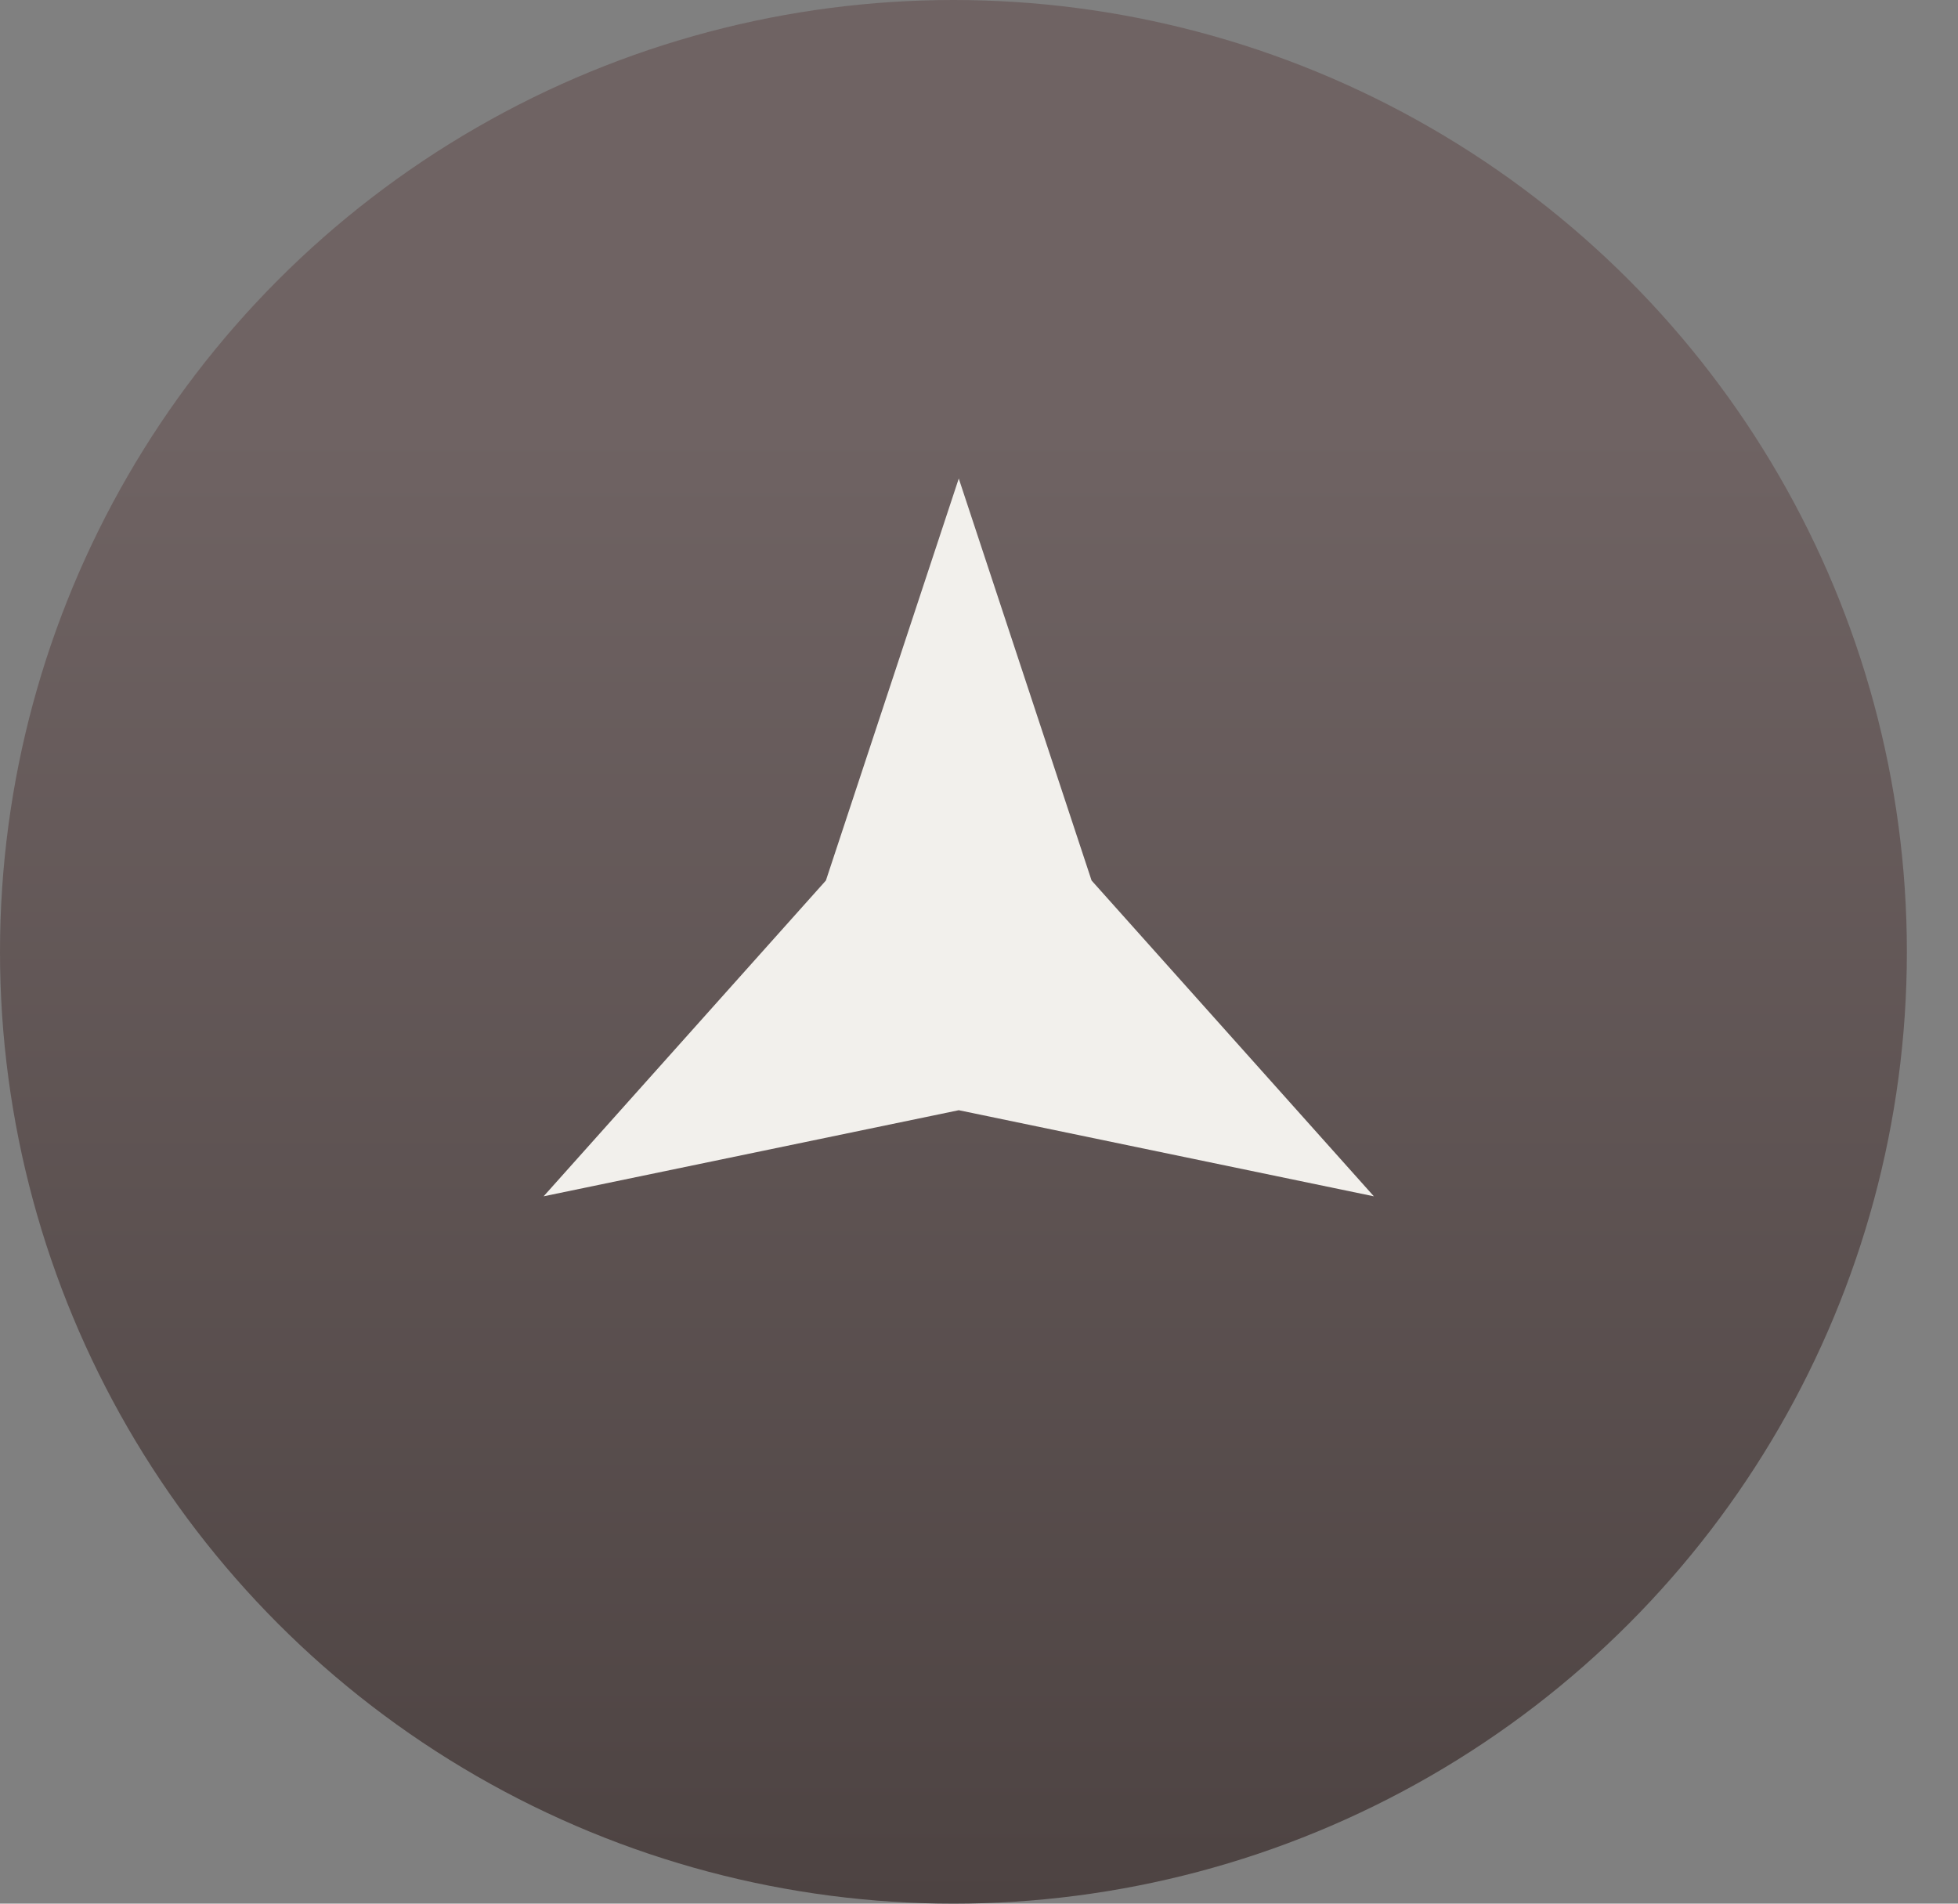
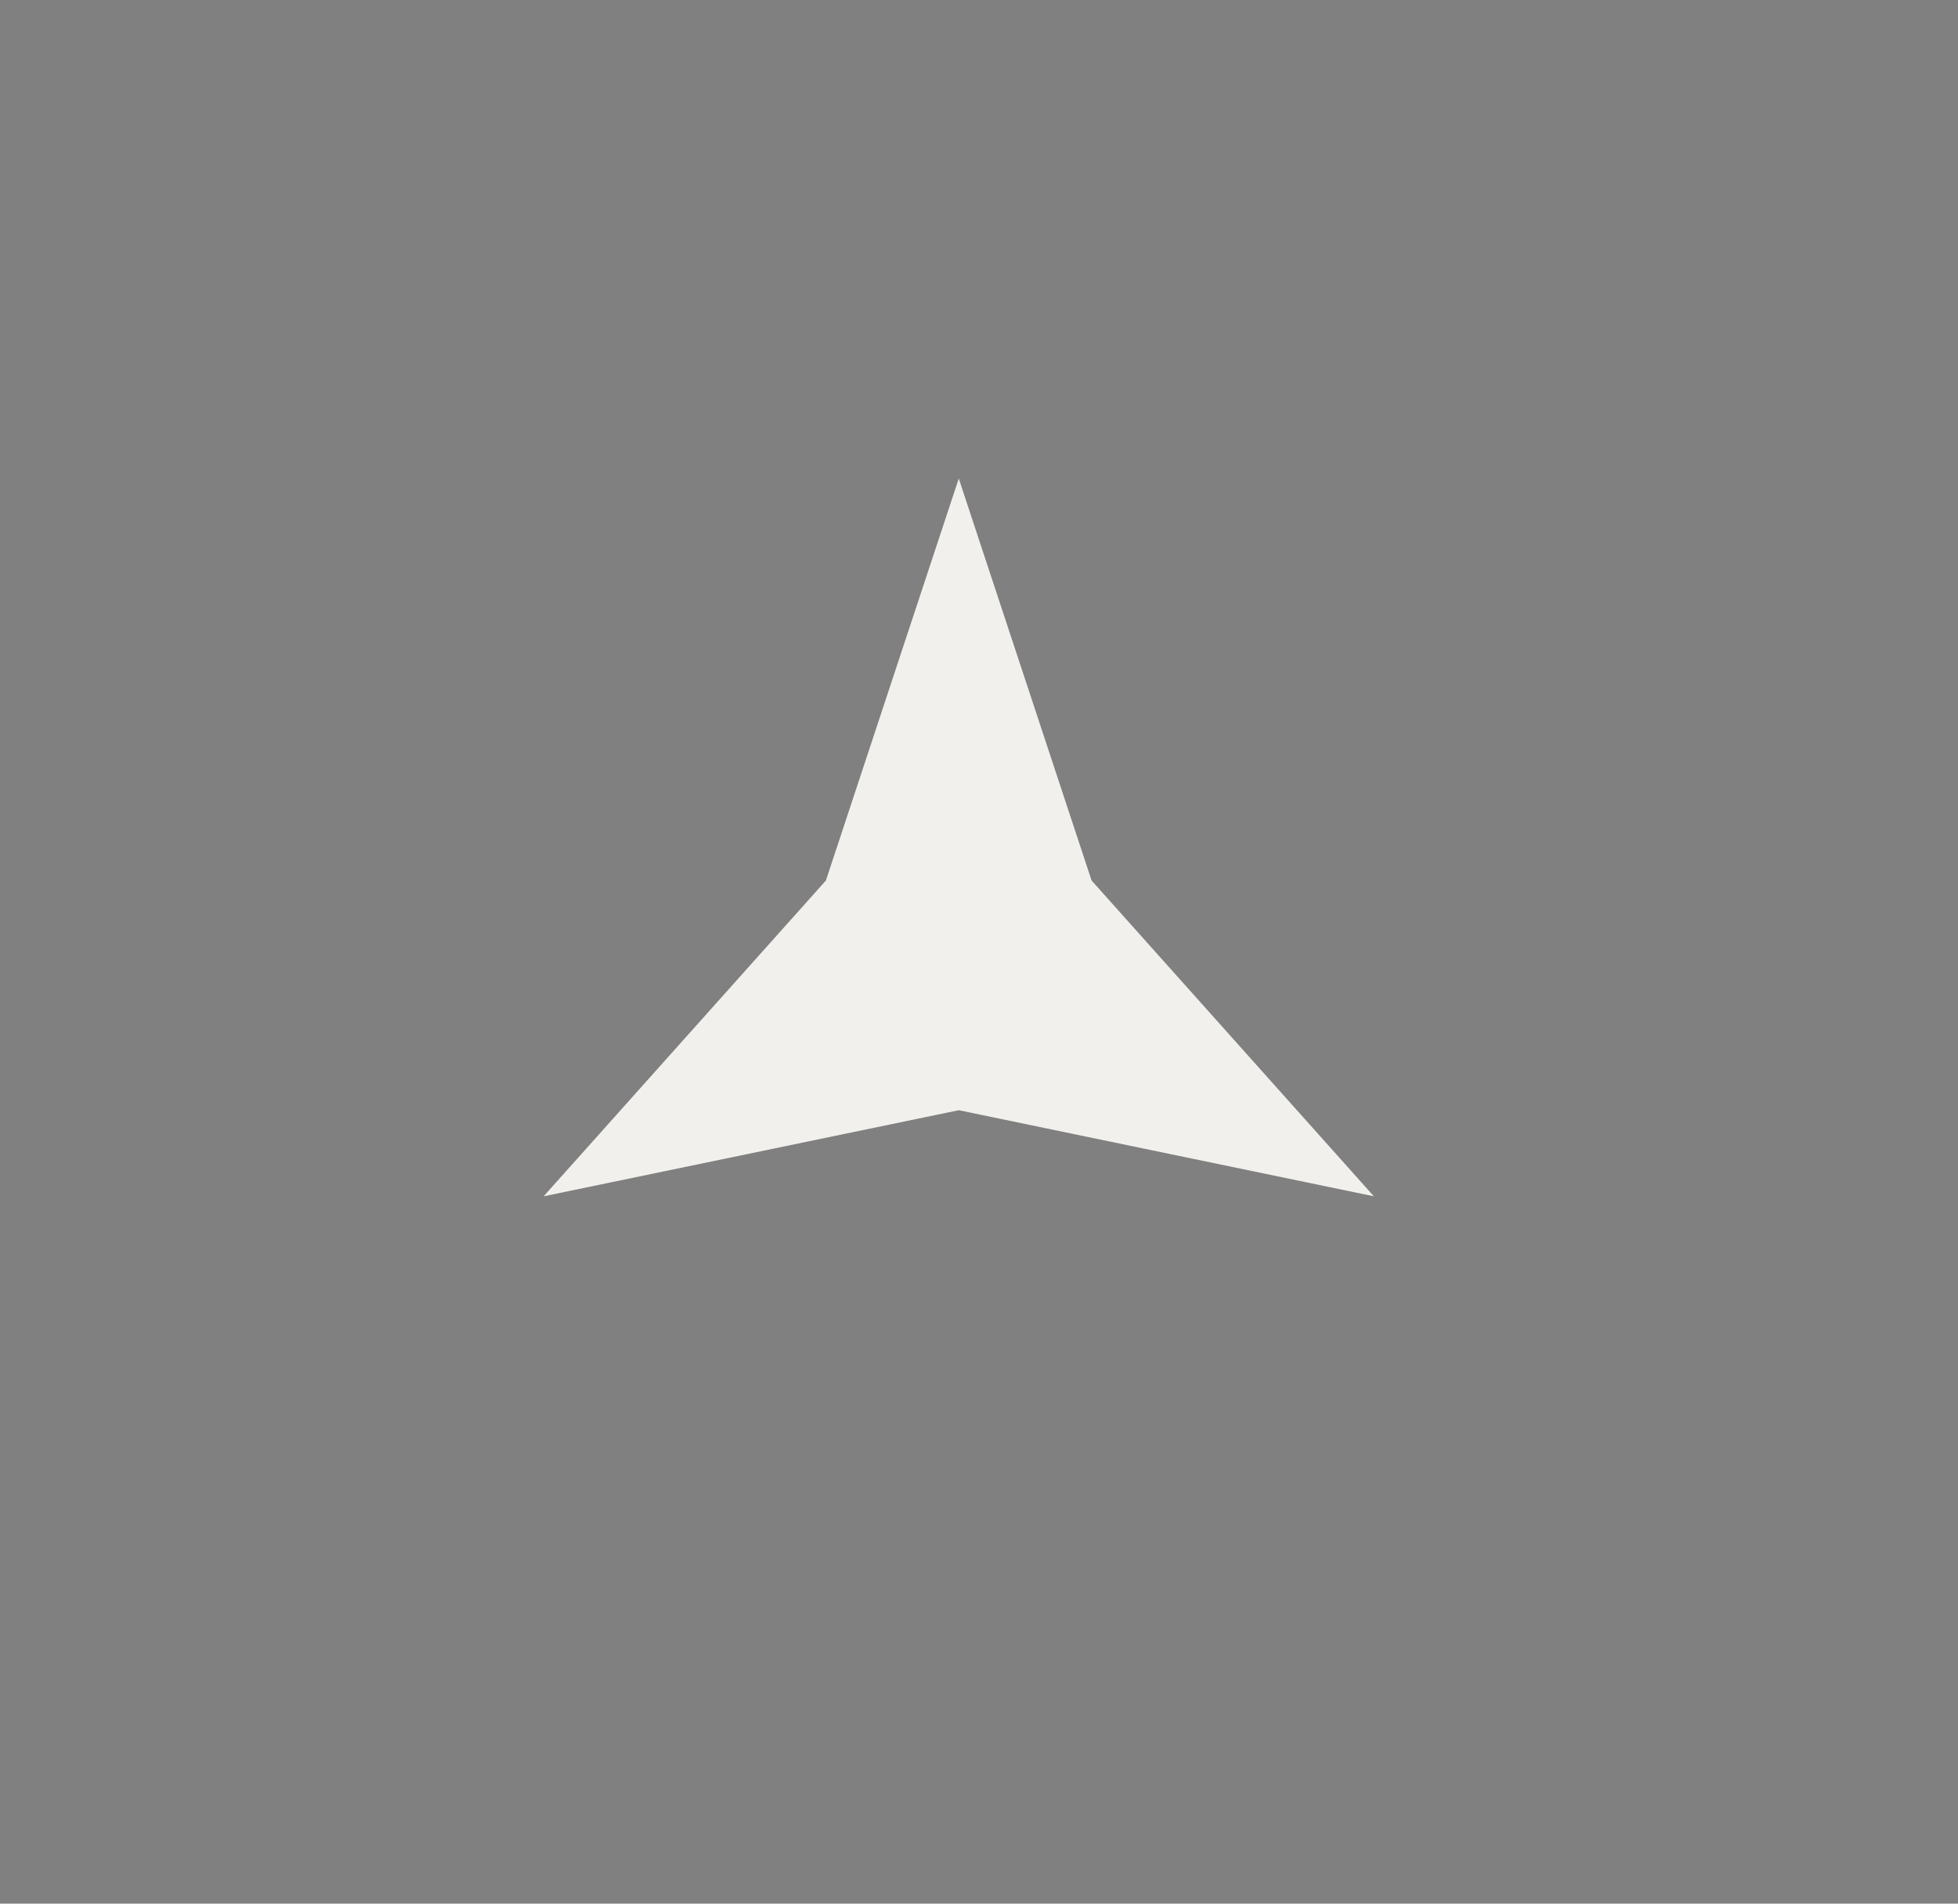
<svg xmlns="http://www.w3.org/2000/svg" width="36" height="35" viewBox="0 0 36 35" fill="none">
  <rect x="0" y="0" width="36" height="35" fill="#808080" stroke="none" />
-   <ellipse cx="17.53" cy="17.5" rx="17.53" ry="17.5" fill="url(#paint0_linear_1530_11259)" />
  <path d="M17.628 8.798L20.07 16.189L25.26 21.995L17.628 20.412L9.995 21.995L15.185 16.189L17.628 8.798Z" fill="#F2F0EC" />
  <defs>
    <linearGradient id="paint0_linear_1530_11259" x1="17.53" y1="0" x2="17.53" y2="35" gradientUnits="userSpaceOnUse">
      <stop offset="0.225" stop-color="#6F6363" />
      <stop offset="1" stop-color="#4D4342" />
    </linearGradient>
  </defs>
</svg>